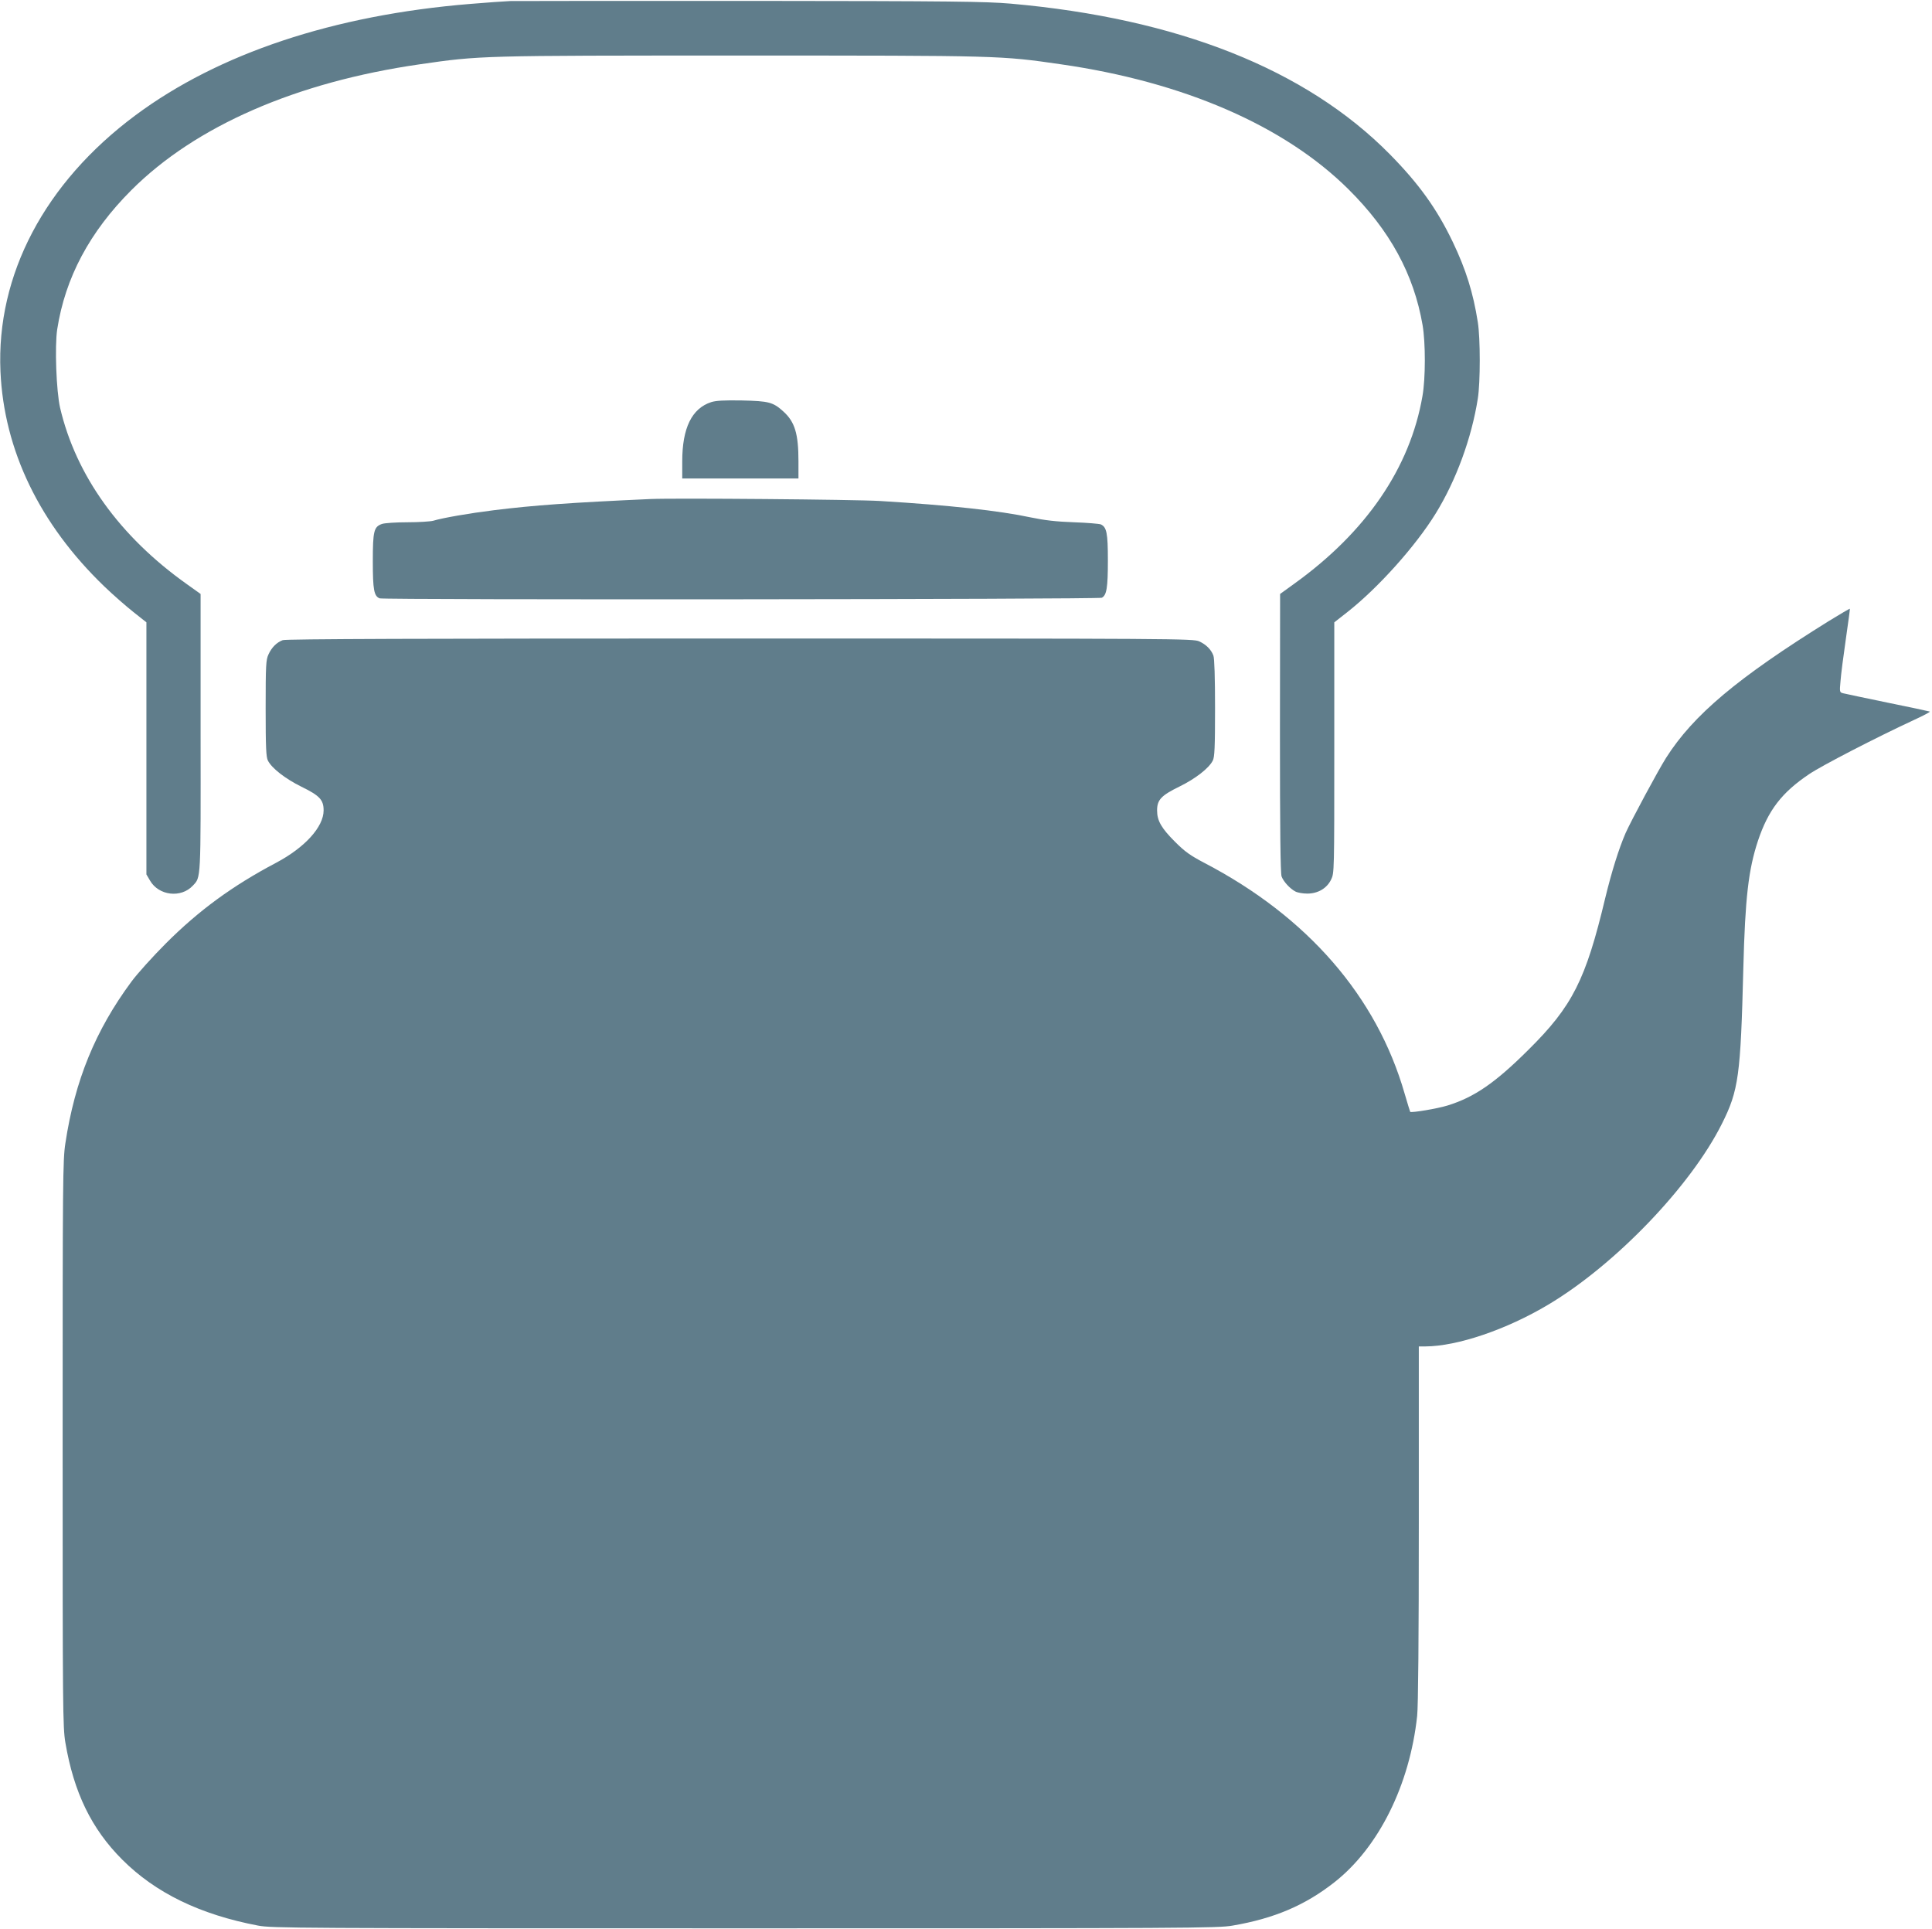
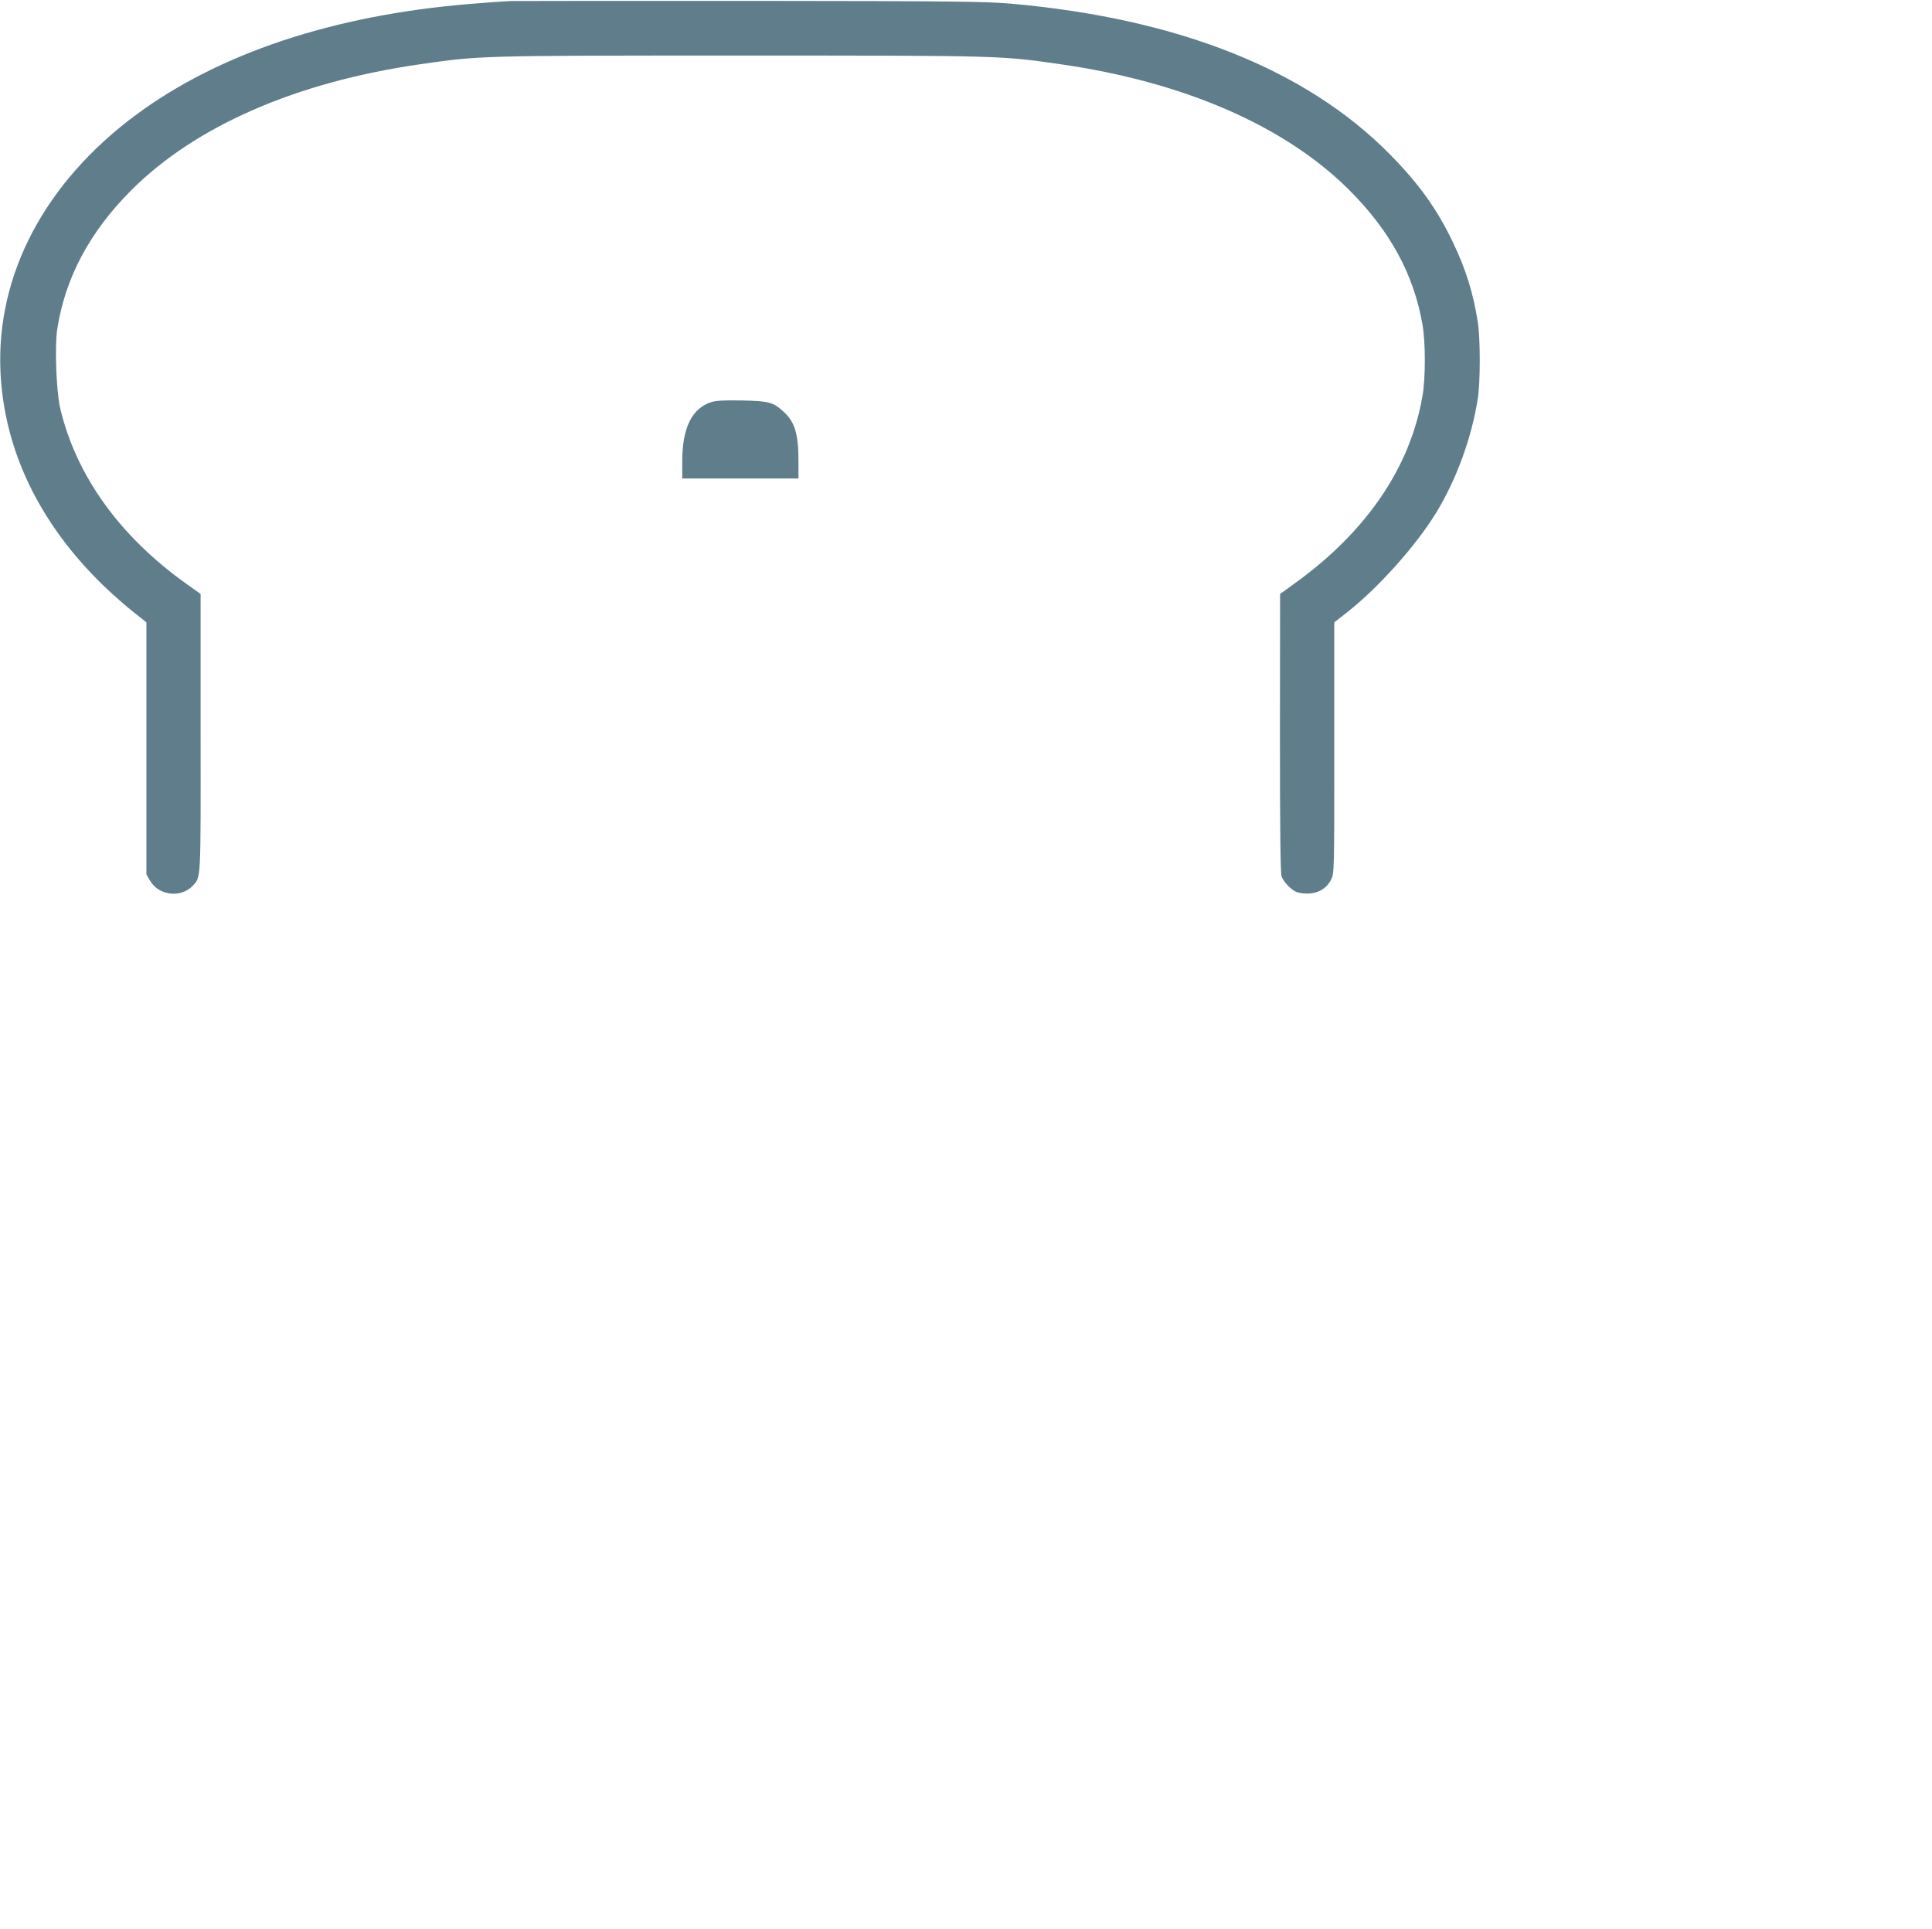
<svg xmlns="http://www.w3.org/2000/svg" version="1.0" width="1280pt" height="1278pt" viewBox="0 0 1280 1278" preserveAspectRatio="xMidYMid meet">
  <g transform="translate(0,1278) scale(0.1,-0.1)" fill="#607d8b" stroke="none">
    <path d="M3380 12773 c-41 -2 -160 -10 -265 -19 -905 -74 -1667 -328 -2218 -738 -601 -447 -922 -1057 -894 -1696 23 -523 260 -1013 688 -1425 57 -55 144 -131 192 -169 l87 -69 0 -835 0 -835 24 -41 c58 -100 205 -117 283 -34 55 59 53 21 52 1015 l0 918 -91 65 c-445 316 -735 720 -840 1169 -25 110 -36 406 -19 519 53 342 215 646 491 922 425 425 1092 716 1911 834 401 58 395 58 2124 58 1729 0 1723 0 2124 -58 814 -117 1481 -407 1905 -828 275 -273 433 -563 491 -900 20 -117 20 -354 -1 -471 -82 -474 -372 -899 -849 -1242 l-94 -68 -1 -922 c0 -628 3 -931 11 -950 13 -34 55 -80 91 -99 15 -8 50 -14 79 -14 71 0 130 35 158 93 21 43 21 51 21 874 l0 830 88 69 c203 160 451 436 585 654 134 218 237 498 278 760 17 107 17 398 0 505 -31 197 -79 350 -166 532 -106 221 -225 386 -418 582 -555 562 -1404 899 -2512 997 -167 14 -376 17 -1715 18 -839 0 -1559 0 -1600 -1z" />
    <path d="M4712 10116 c-129 -42 -192 -172 -192 -393 l0 -113 385 0 385 0 0 115 c0 181 -24 260 -99 328 -69 63 -97 70 -276 74 -117 2 -172 -1 -203 -11z" />
-     <path d="M4310 9474 c-532 -24 -769 -41 -1037 -74 -162 -20 -341 -51 -403 -70 -19 -5 -96 -10 -171 -10 -75 0 -150 -5 -168 -11 -54 -19 -61 -46 -61 -249 0 -188 8 -229 45 -244 28 -11 4764 -7 4785 4 32 17 40 67 40 247 0 182 -8 221 -47 239 -10 4 -90 11 -178 14 -116 4 -194 13 -285 32 -211 45 -539 81 -1000 109 -165 10 -1359 20 -1520 13z" />
-     <path d="M12117 8666 c-606 -377 -898 -622 -1079 -907 -52 -82 -231 -415 -268 -498 -45 -104 -92 -254 -135 -431 -129 -541 -217 -716 -509 -1005 -220 -219 -358 -314 -536 -369 -68 -21 -237 -49 -247 -42 -1 1 -18 56 -37 121 -185 644 -644 1172 -1326 1528 -95 50 -129 74 -196 141 -90 90 -118 139 -118 207 0 70 27 99 148 158 106 52 195 121 221 172 12 23 15 87 15 348 0 202 -4 330 -11 348 -15 40 -48 73 -94 94 -39 18 -145 19 -3042 19 -2102 0 -3010 -3 -3030 -11 -40 -15 -73 -48 -94 -94 -17 -36 -19 -70 -19 -358 0 -259 3 -323 15 -346 26 -51 115 -120 222 -173 121 -59 147 -87 147 -157 0 -109 -124 -246 -315 -347 -290 -153 -512 -316 -729 -533 -86 -86 -189 -200 -229 -254 -239 -323 -375 -655 -438 -1072 -17 -112 -18 -237 -18 -1990 0 -1765 1 -1876 18 -1979 56 -331 173 -572 377 -776 221 -221 516 -364 900 -437 90 -17 254 -18 3225 -18 2936 0 3136 1 3231 18 276 47 482 135 676 288 292 230 498 644 547 1101 7 63 11 516 11 1273 l0 1175 43 0 c212 1 537 111 815 277 443 264 943 784 1150 1198 111 221 124 319 142 1030 12 467 34 654 97 845 68 203 158 320 340 442 83 56 439 240 693 358 63 29 111 54 105 56 -5 2 -131 29 -279 59 -148 31 -280 58 -294 62 -24 6 -25 7 -18 82 3 42 19 166 35 276 16 110 28 201 27 202 -1 2 -64 -35 -139 -81z" />
  </g>
</svg>